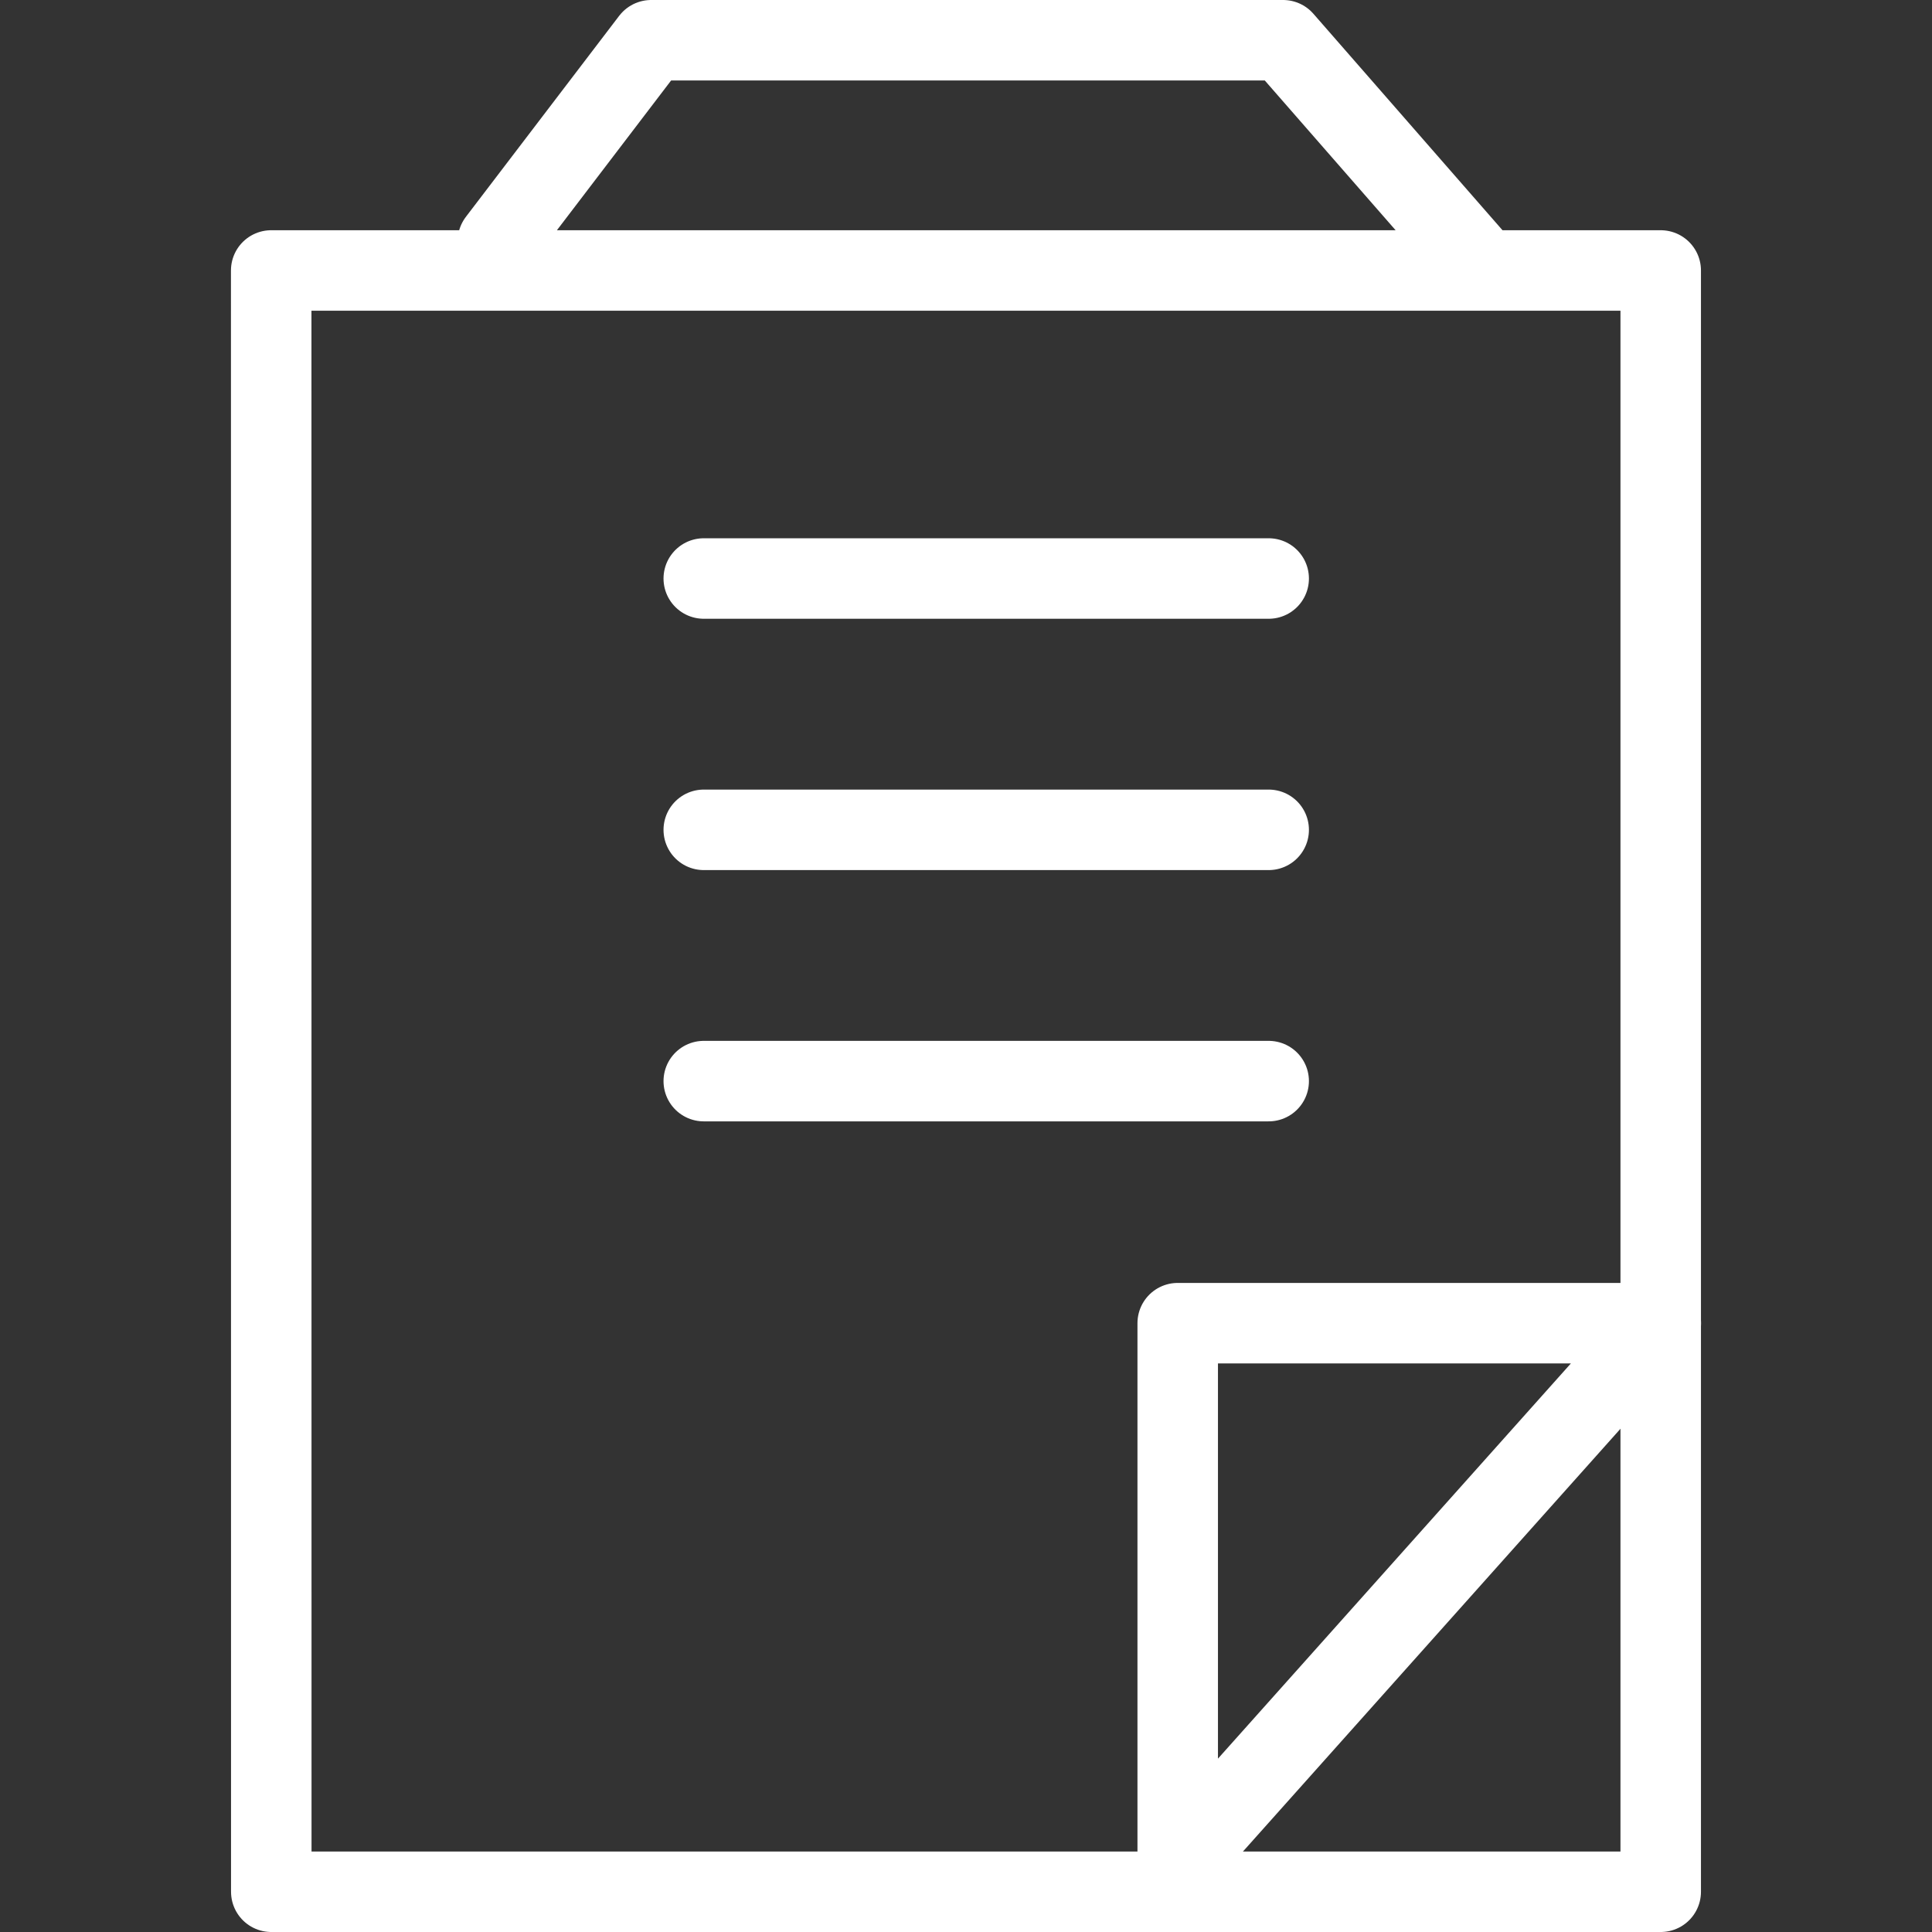
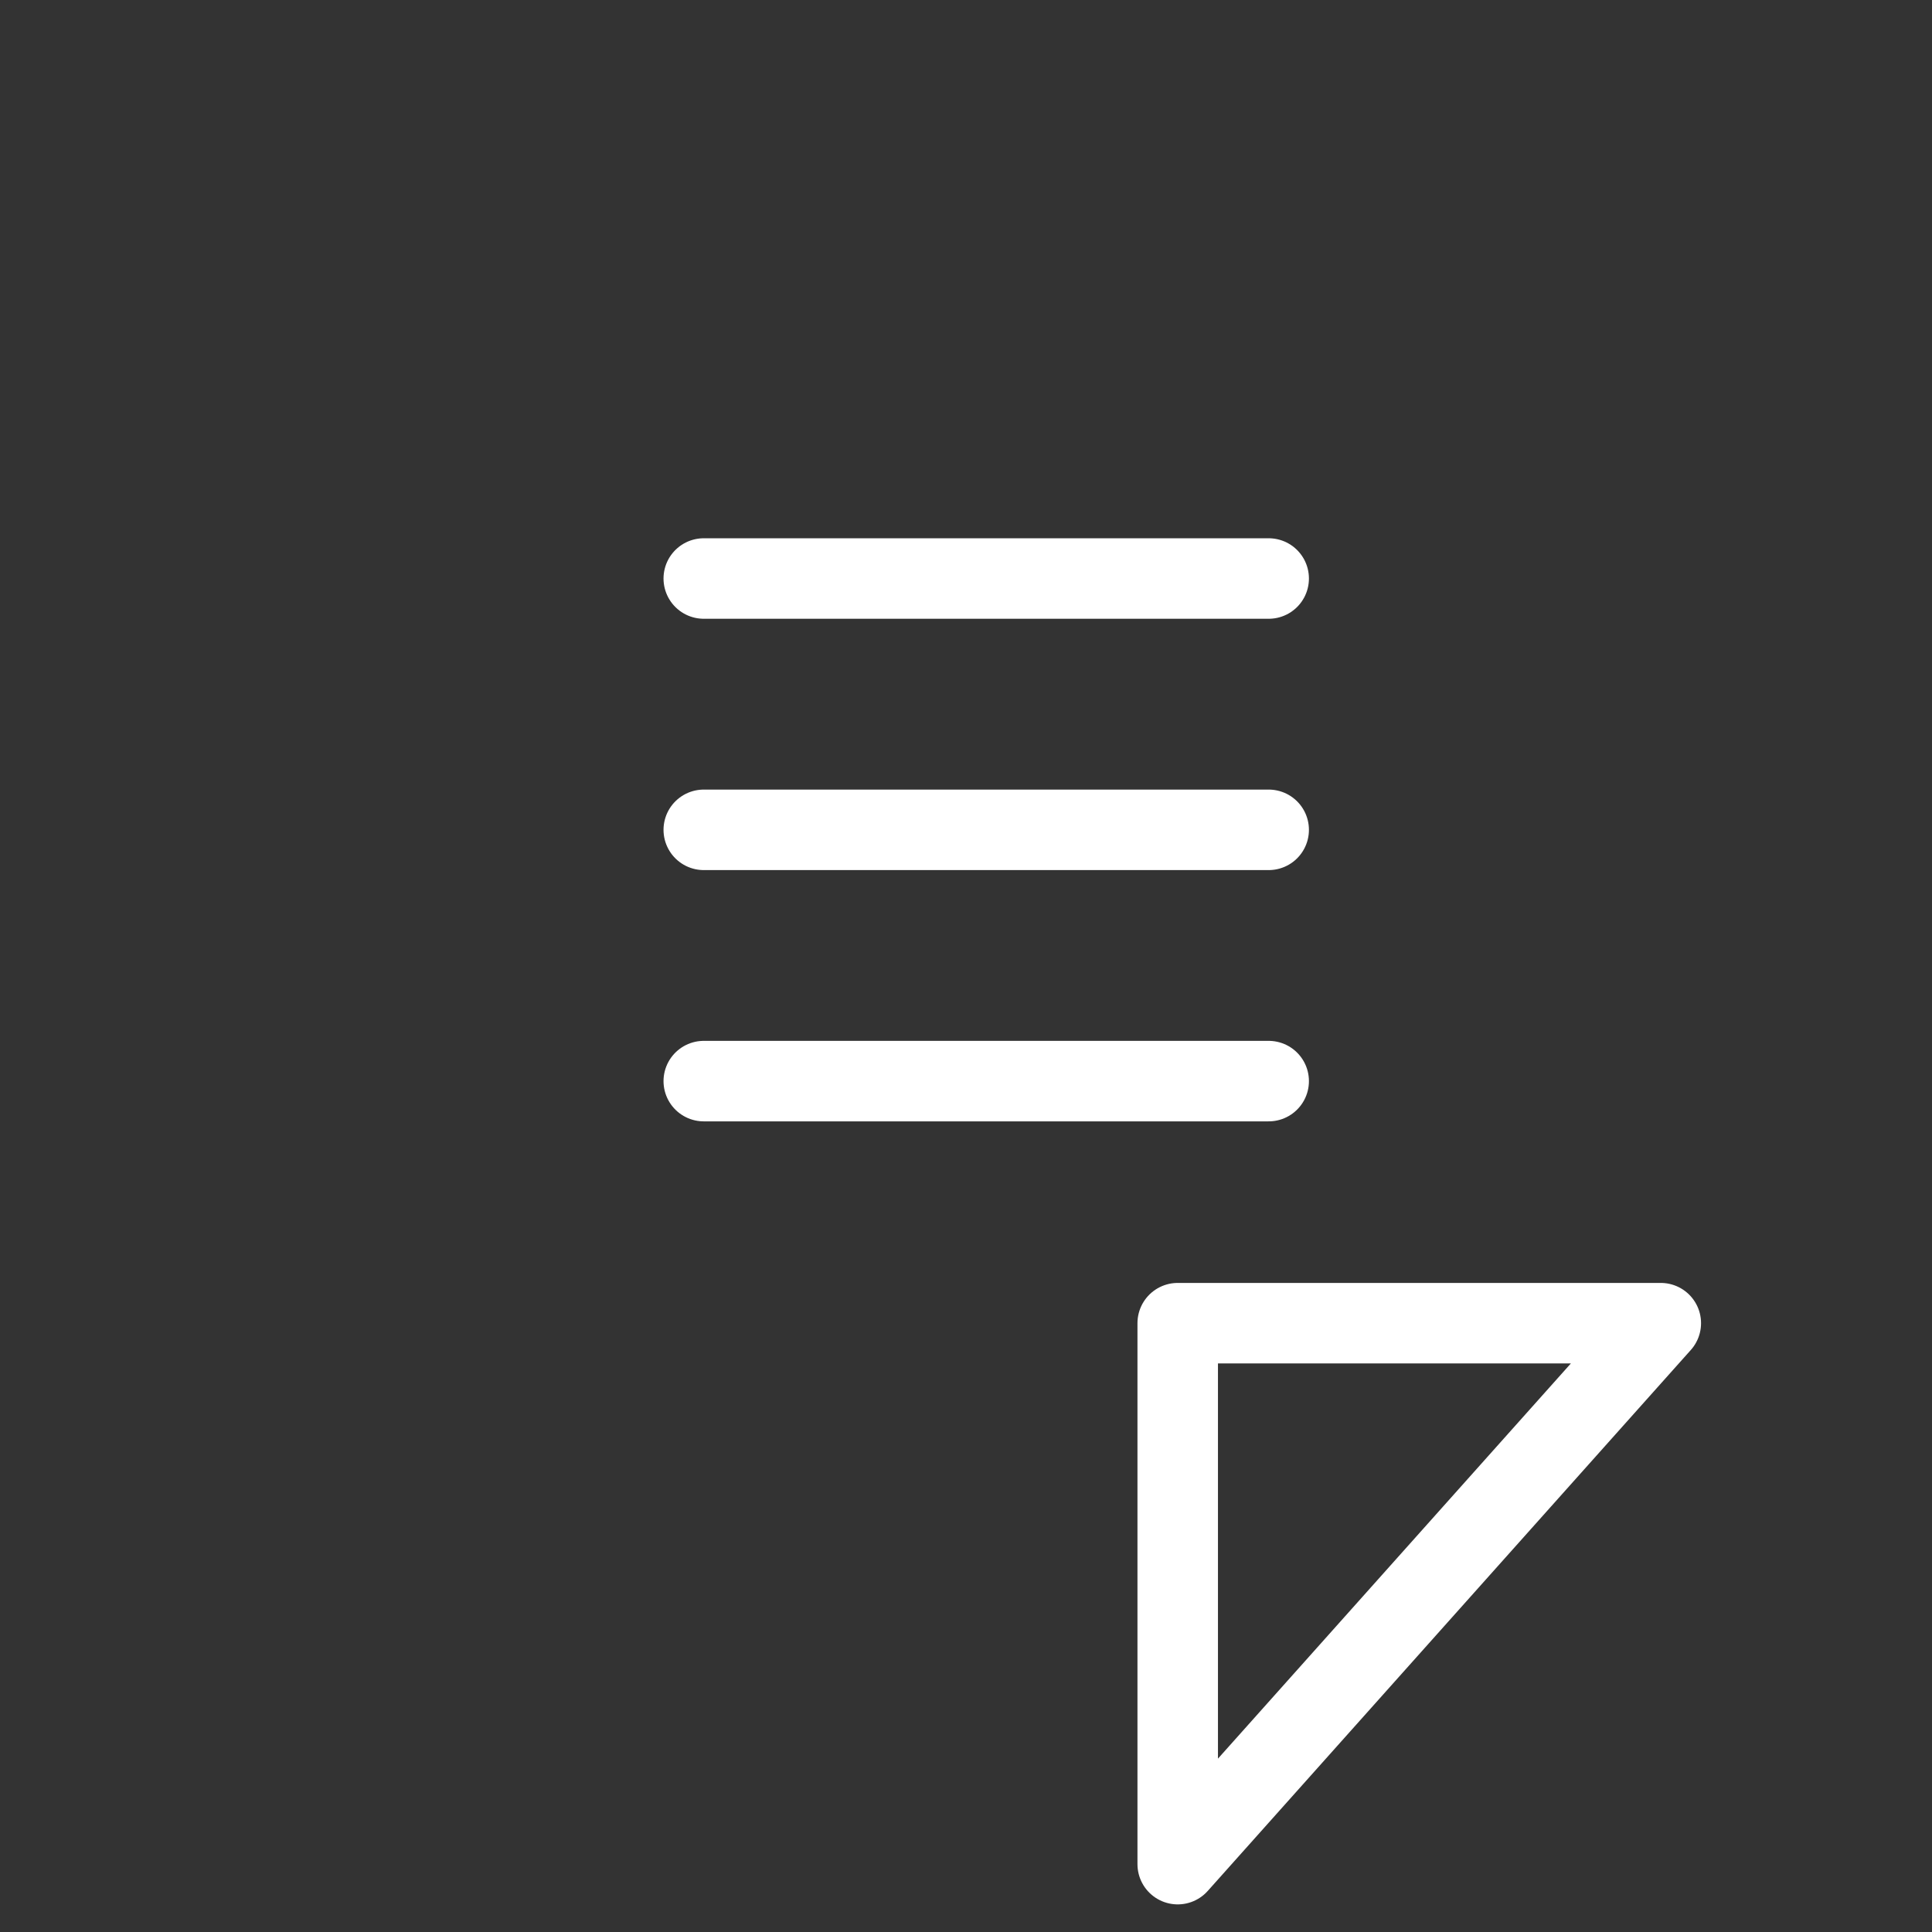
<svg xmlns="http://www.w3.org/2000/svg" width="48" height="48" fill="rgba(255,255,255,1)" viewBox="0 0 48 48">
  <rect x="0" y="0" width="48" height="48" fill="#333333" stroke="none" />
  <g fill="none" stroke="rgba(255,255,255,1)" stroke-width="2" stroke-linecap="round" stroke-linejoin="round" stroke-miterlimit="10">
-     <path d="M6.738 6.72H41.26V47H6.74zM12.37 5.994L16.178 1h15.7l4.997 5.72" />
    <path d="M41.262 32.874L29.26 46.314v-13.44zM17.485 14.373H31.52M17.485 20.617H31.52M17.485 26.86H31.52" />
  </g>
</svg>